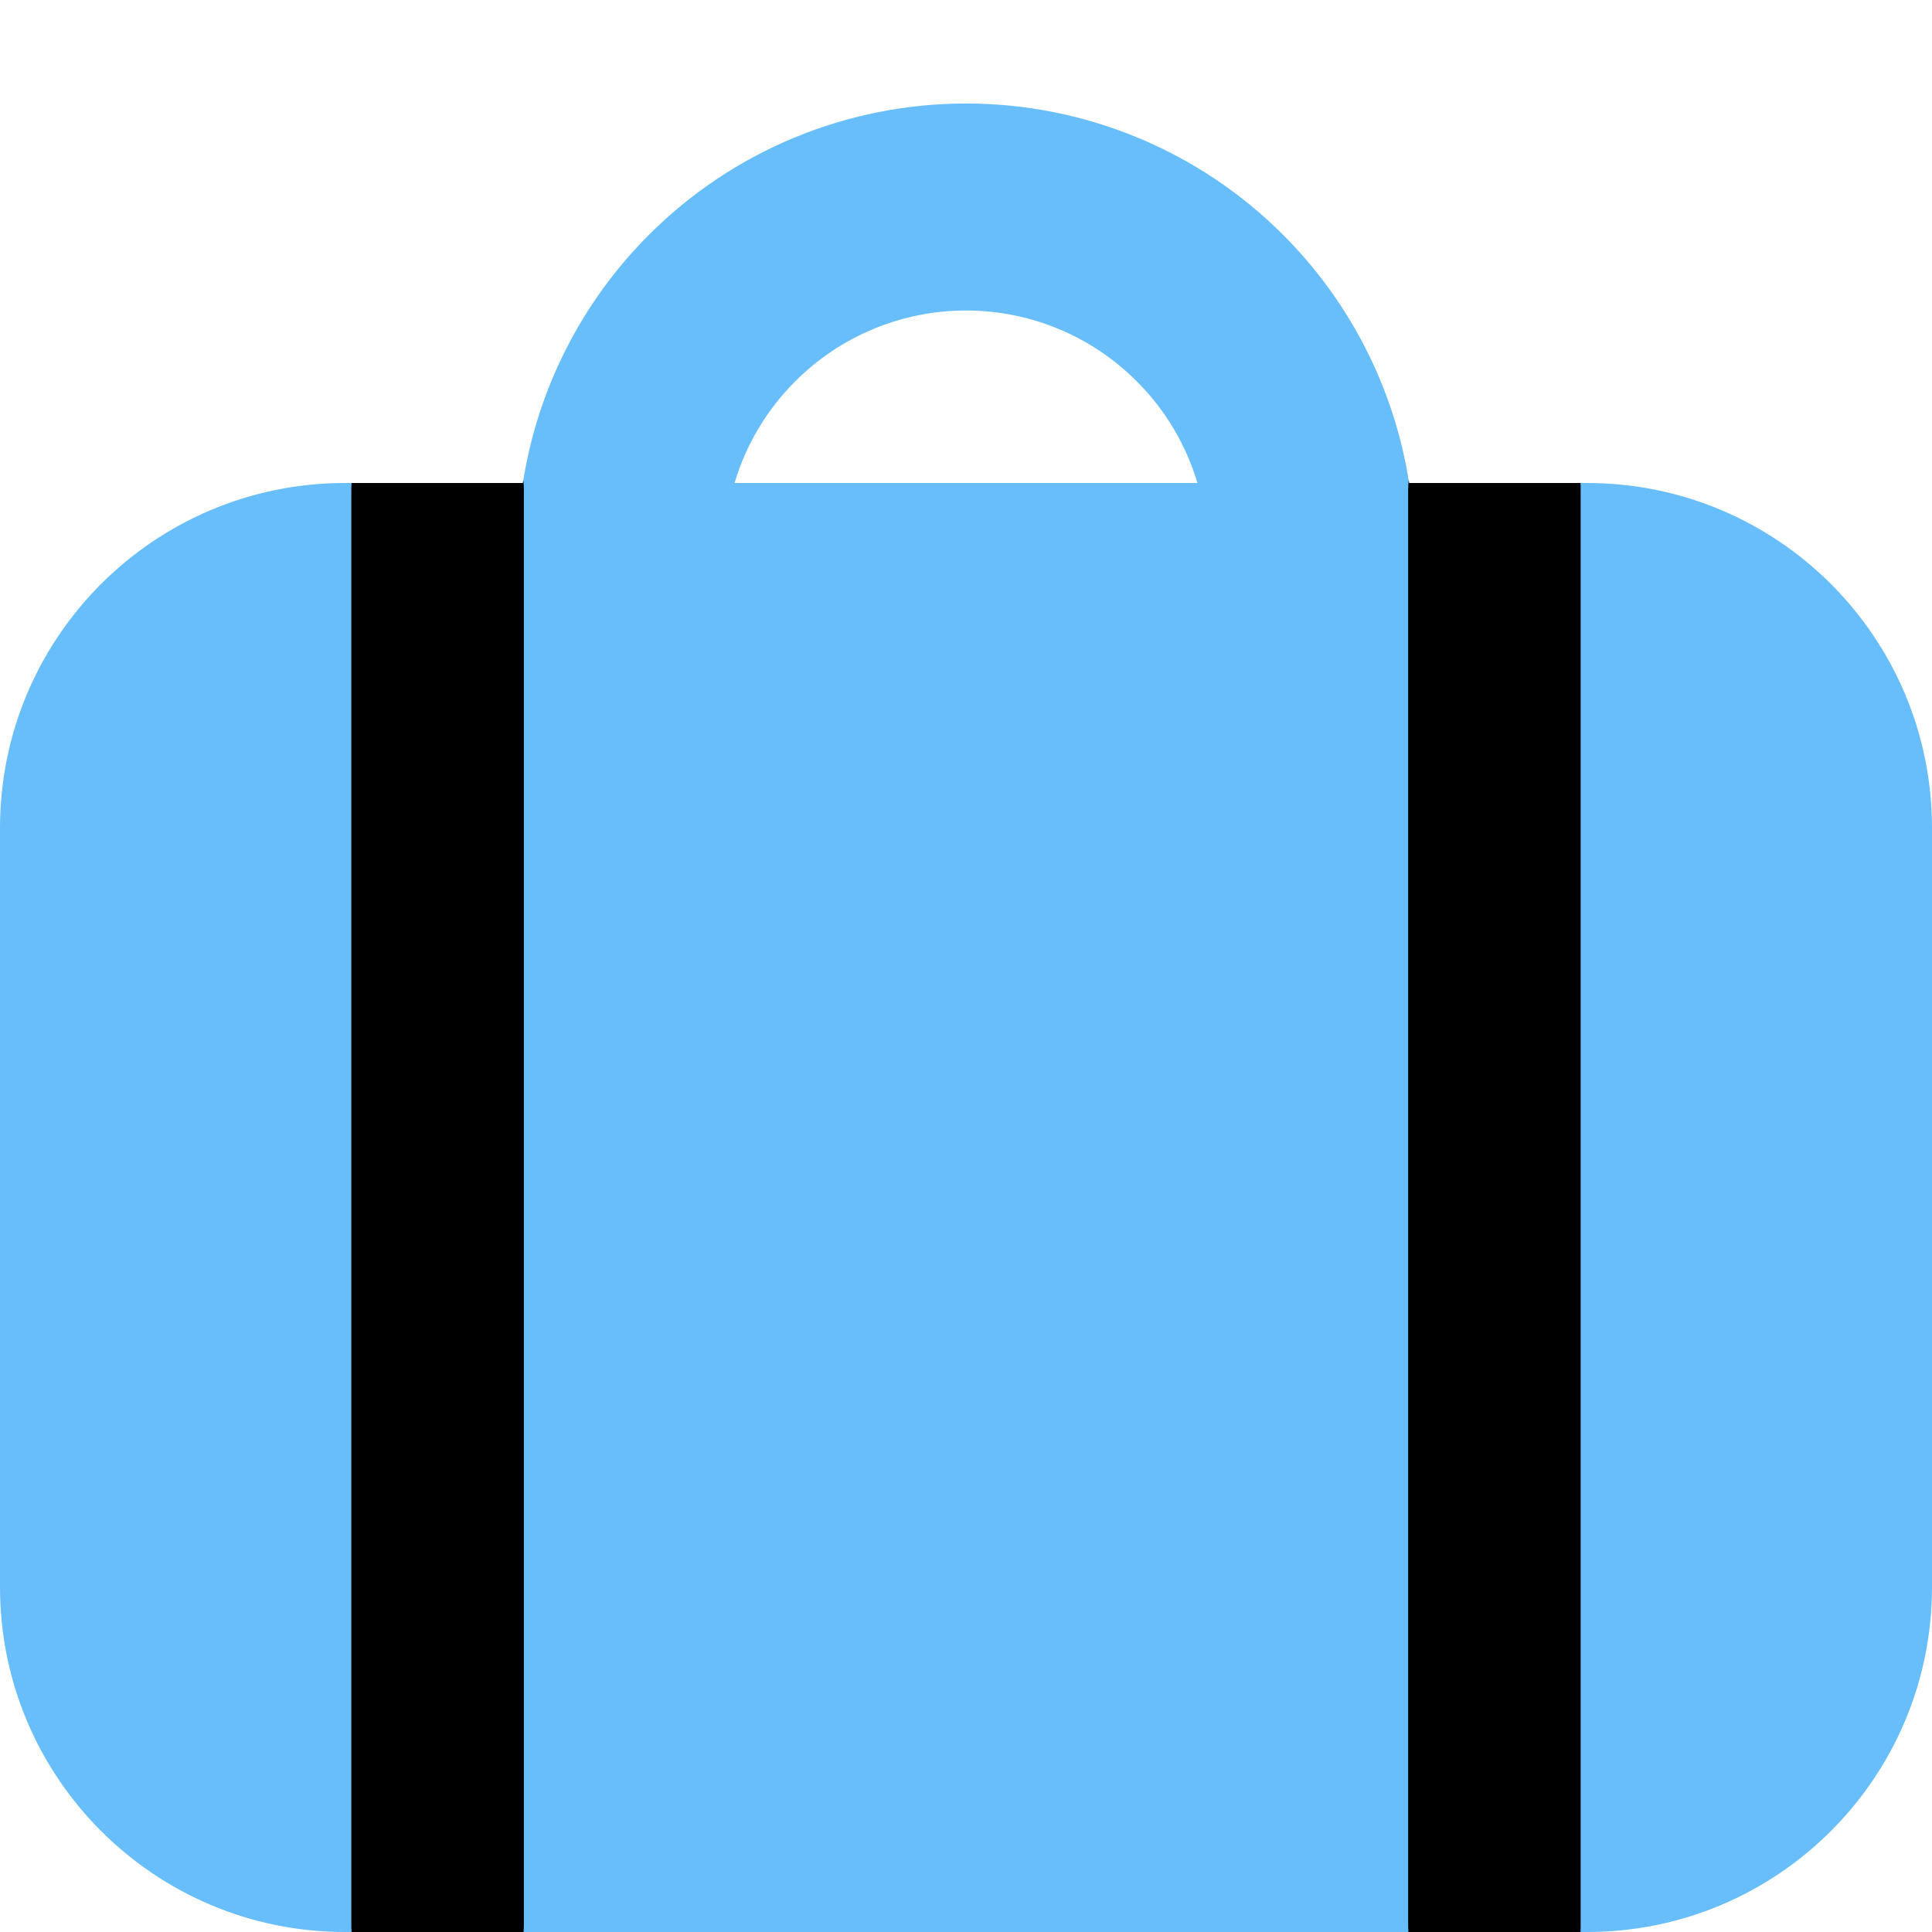
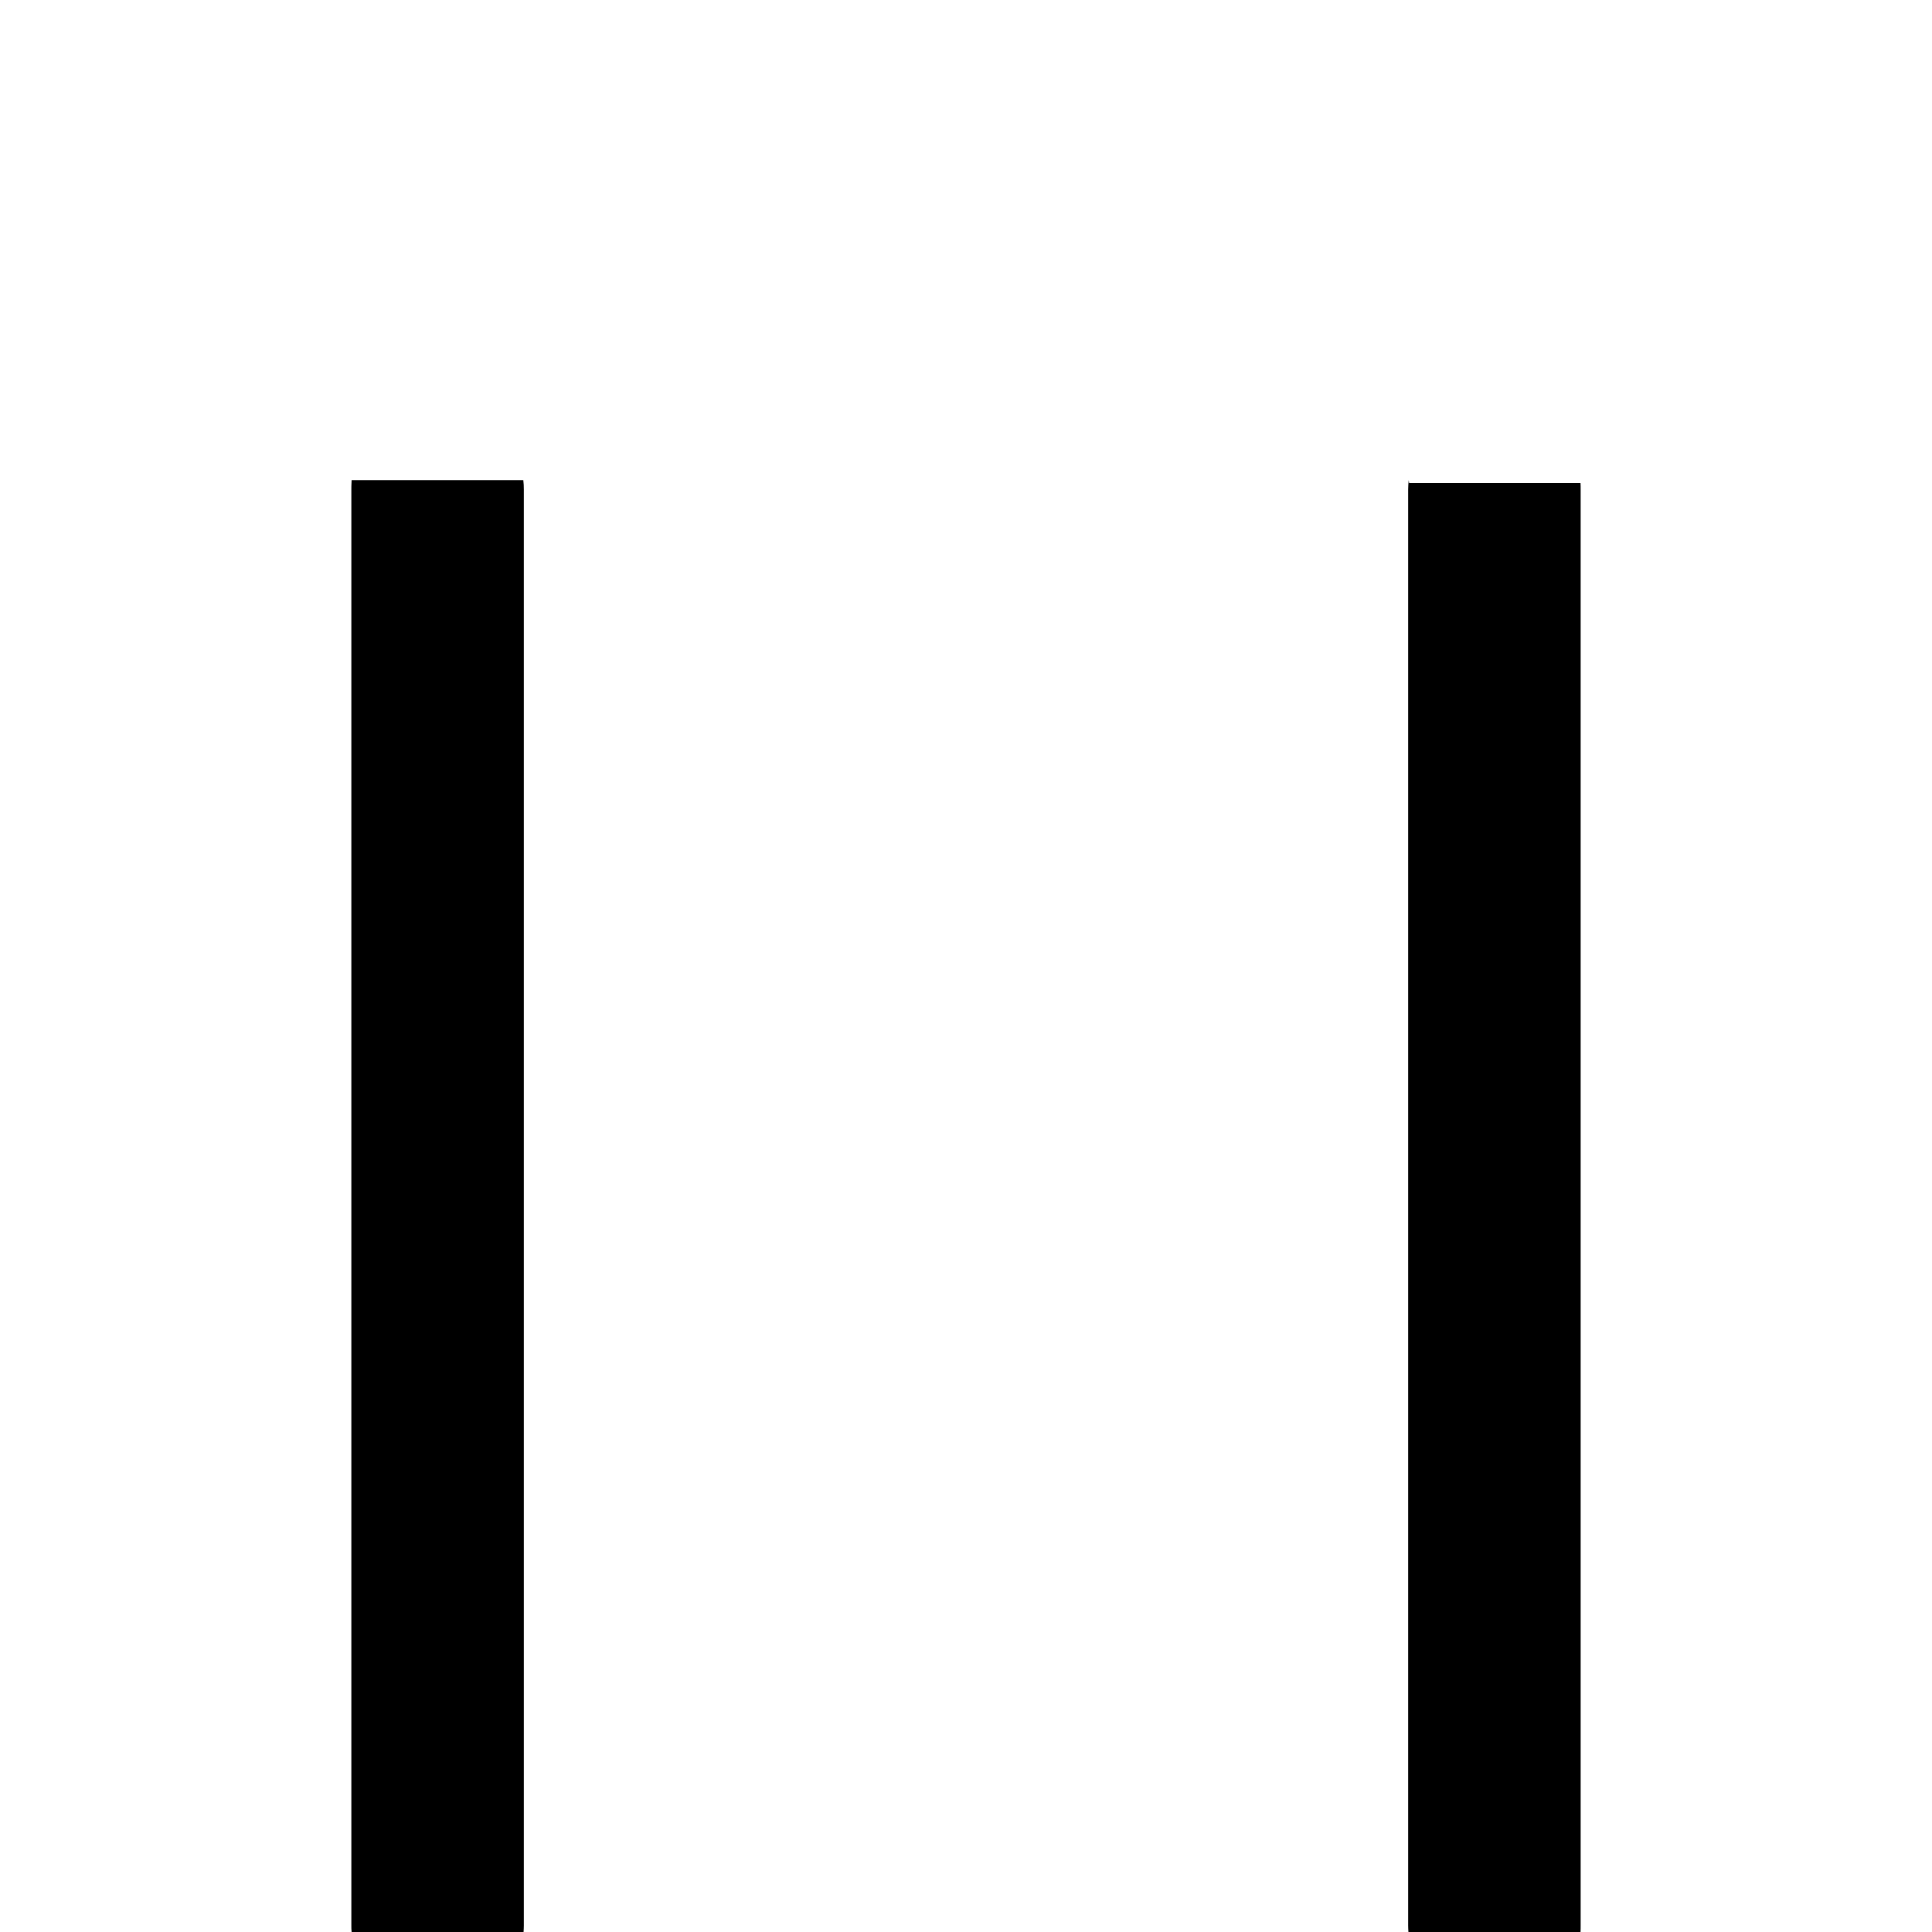
<svg xmlns="http://www.w3.org/2000/svg" fill="none" viewBox="0 0 14 14" height="24" width="24">
-   <path fill="#67befa" fill-rule="evenodd" d="M7 2.25C6.536 2.25 6.091 2.434 5.763 2.763C5.555 2.97 5.405 3.224 5.323 3.5H8.677C8.595 3.224 8.445 2.97 8.237 2.763C7.909 2.434 7.464 2.25 7 2.25ZM4.702 1.702C4.212 2.192 3.894 2.823 3.789 3.5H2.5C1.119 3.5 0 4.619 0 6V11.5C0 12.881 1.119 14 2.5 14H11.5C12.881 14 14 12.881 14 11.5V6C14 4.619 12.881 3.5 11.5 3.5H10.211C10.106 2.823 9.788 2.192 9.298 1.702C8.689 1.092 7.862 0.75 7 0.75C6.138 0.75 5.311 1.092 4.702 1.702Z" clip-rule="evenodd" />
-   <path fill="#000000" fill-rule="evenodd" d="M10.208 3.479C10.206 3.501 10.204 3.524 10.204 3.547V13.953C10.204 13.969 10.205 13.984 10.206 14H11.453C11.454 13.984 11.454 13.969 11.454 13.953V3.547C11.454 3.531 11.454 3.516 11.453 3.5H10.211C10.21 3.493 10.209 3.486 10.208 3.479ZM3.794 14C3.795 13.984 3.796 13.969 3.796 13.953V3.547C3.796 3.524 3.795 3.501 3.792 3.479C3.791 3.486 3.79 3.493 3.789 3.5H2.548C2.546 3.516 2.546 3.531 2.546 3.547V13.953C2.546 13.969 2.546 13.984 2.548 14H3.794Z" clip-rule="evenodd" />
+   <path fill="#000000" fill-rule="evenodd" d="M10.208 3.479C10.206 3.501 10.204 3.524 10.204 3.547V13.953C10.204 13.969 10.205 13.984 10.206 14H11.453C11.454 13.984 11.454 13.969 11.454 13.953V3.547C11.454 3.531 11.454 3.516 11.453 3.5H10.211C10.21 3.493 10.209 3.486 10.208 3.479ZM3.794 14C3.795 13.984 3.796 13.969 3.796 13.953V3.547C3.796 3.524 3.795 3.501 3.792 3.479H2.548C2.546 3.516 2.546 3.531 2.546 3.547V13.953C2.546 13.969 2.546 13.984 2.548 14H3.794Z" clip-rule="evenodd" />
</svg>